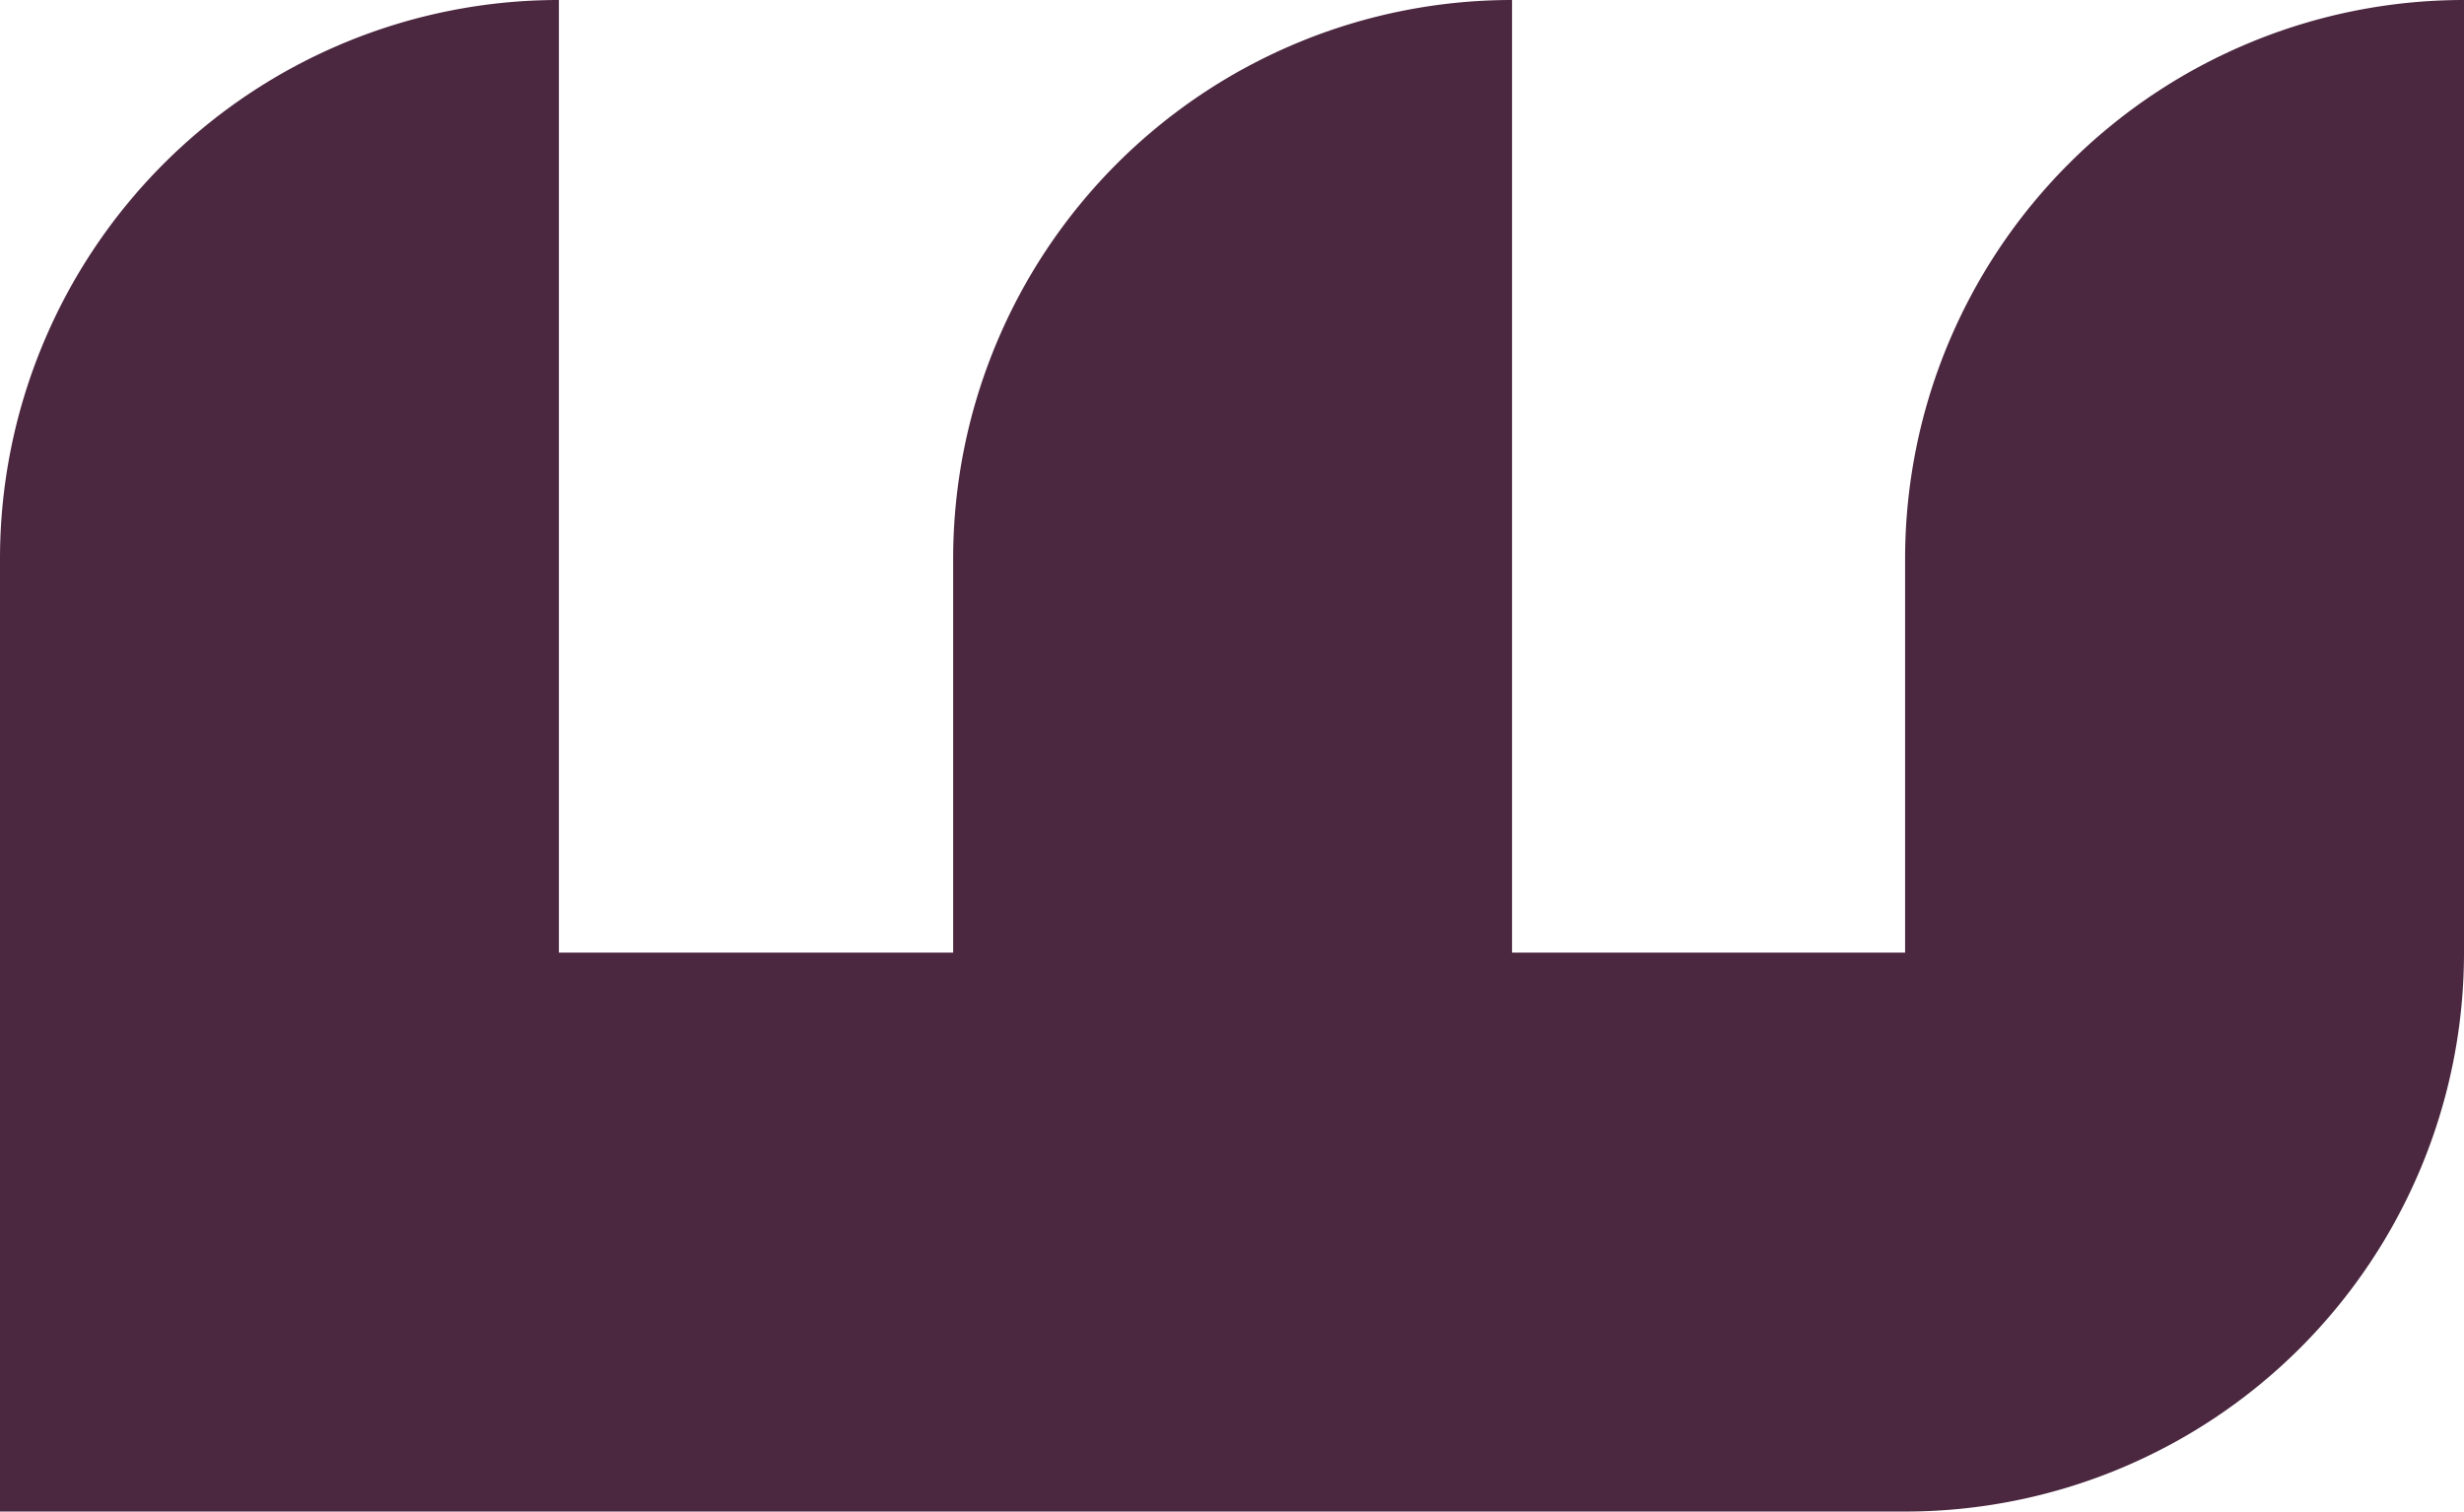
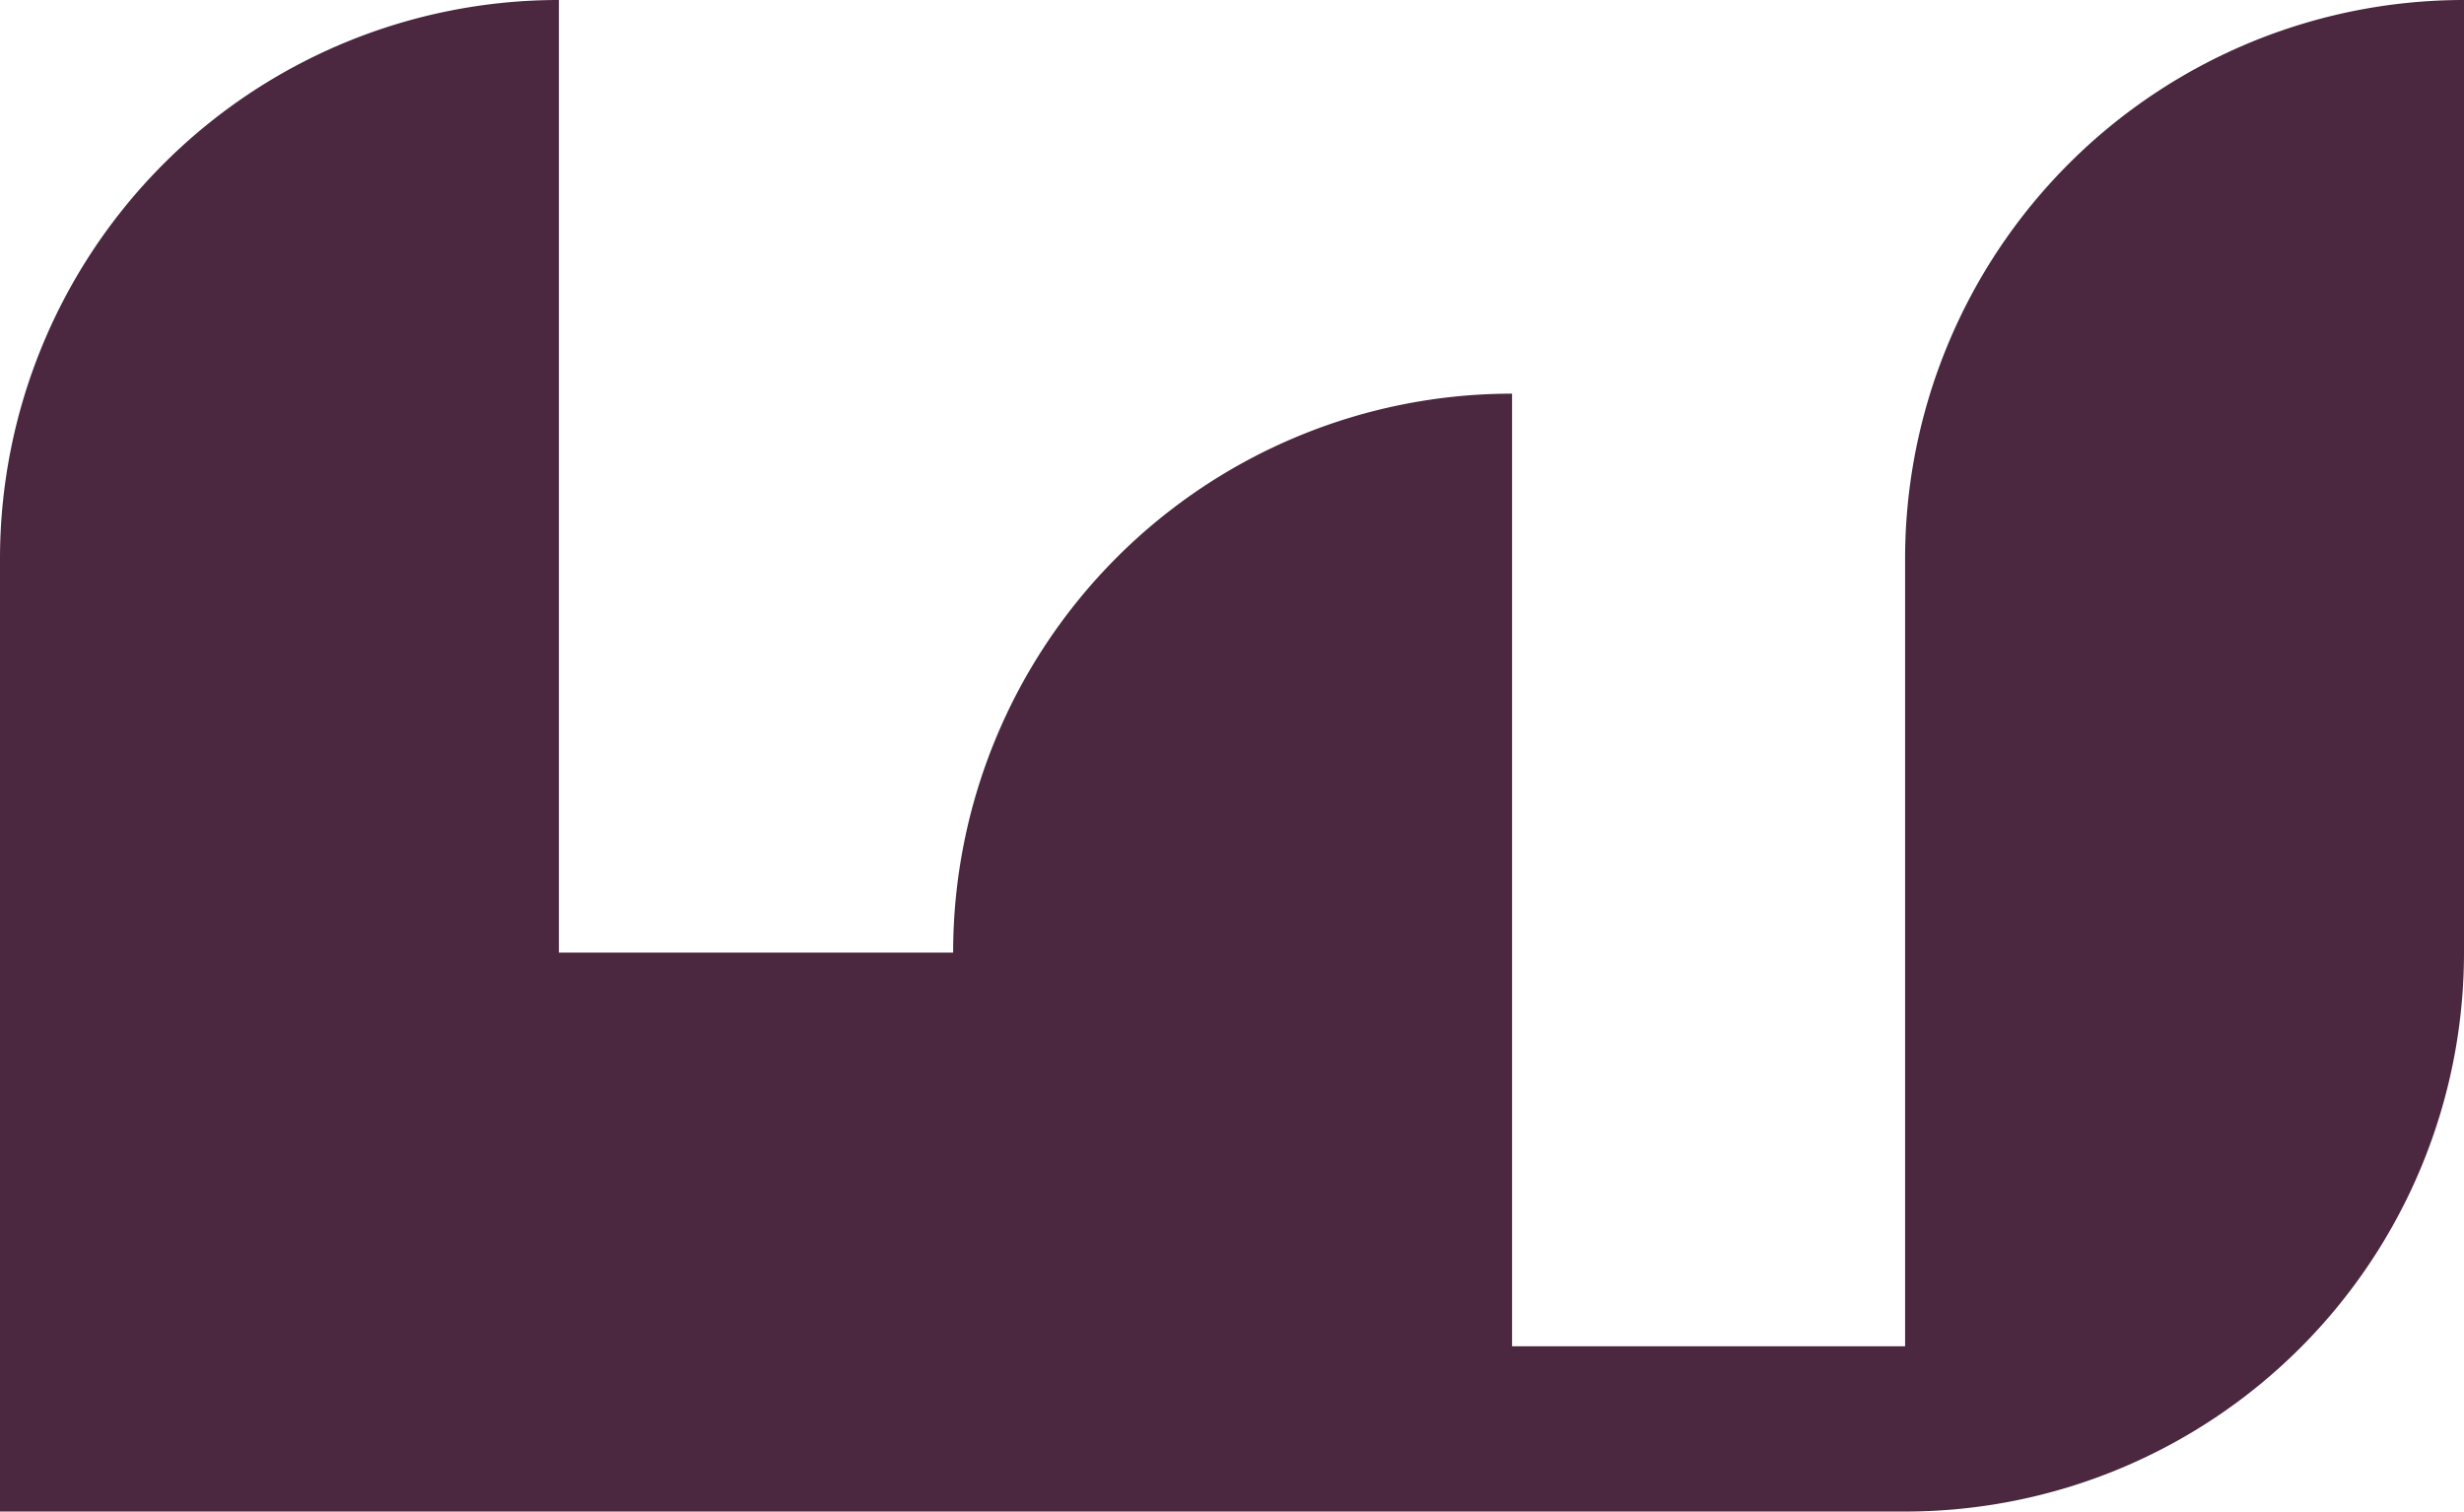
<svg xmlns="http://www.w3.org/2000/svg" viewBox="0 0 41 25.15">
-   <path d="M0 25.15V9.3A9.3 9.3 0 0 1 9.3 0v15.85h6.56V9.3a9.3 9.3 0 0 1 9.3-9.3h0v15.85h6.54V9.3A9.3 9.3 0 0 1 41 0v15.85a9.3 9.3 0 0 1-9.3 9.3z" fill="#4b2840" />
+   <path d="M0 25.15V9.3A9.3 9.3 0 0 1 9.3 0v15.85h6.56a9.3 9.3 0 0 1 9.3-9.3h0v15.85h6.54V9.3A9.3 9.3 0 0 1 41 0v15.85a9.3 9.3 0 0 1-9.3 9.3z" fill="#4b2840" />
</svg>